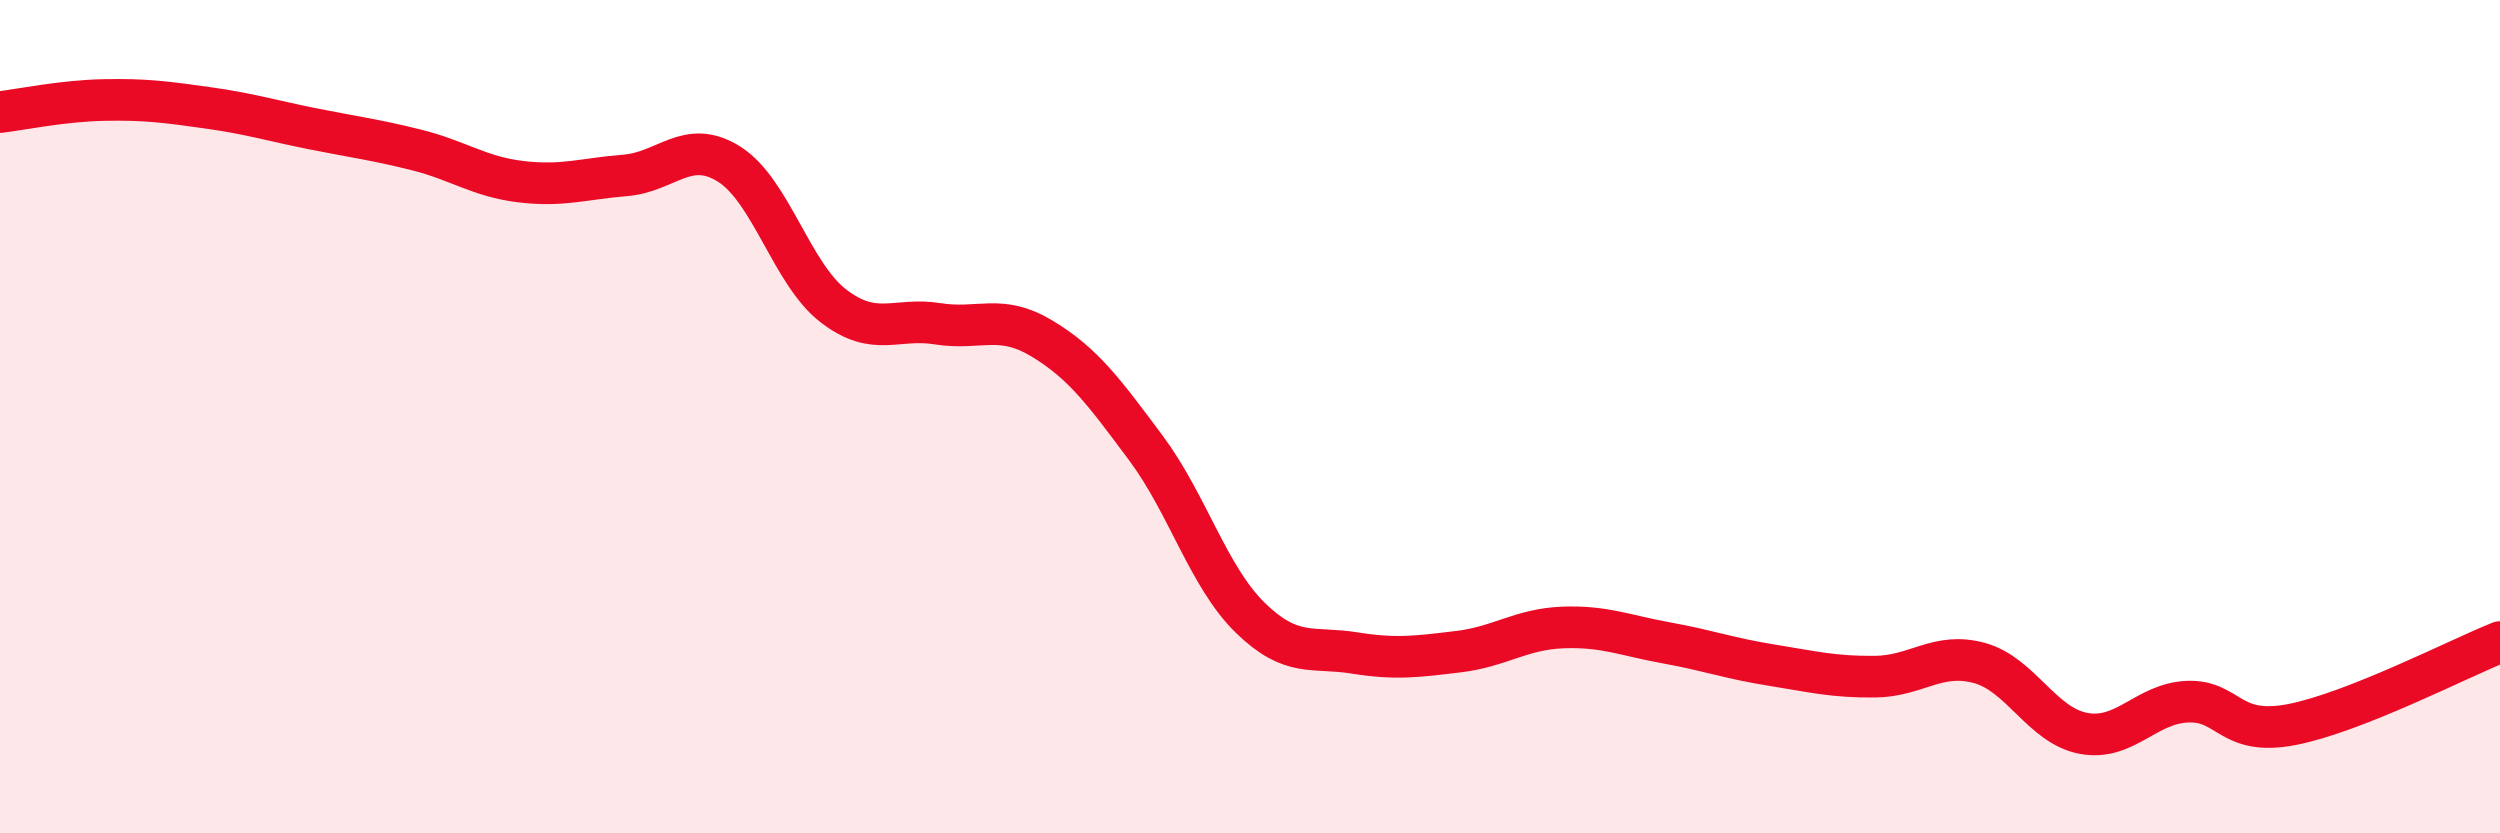
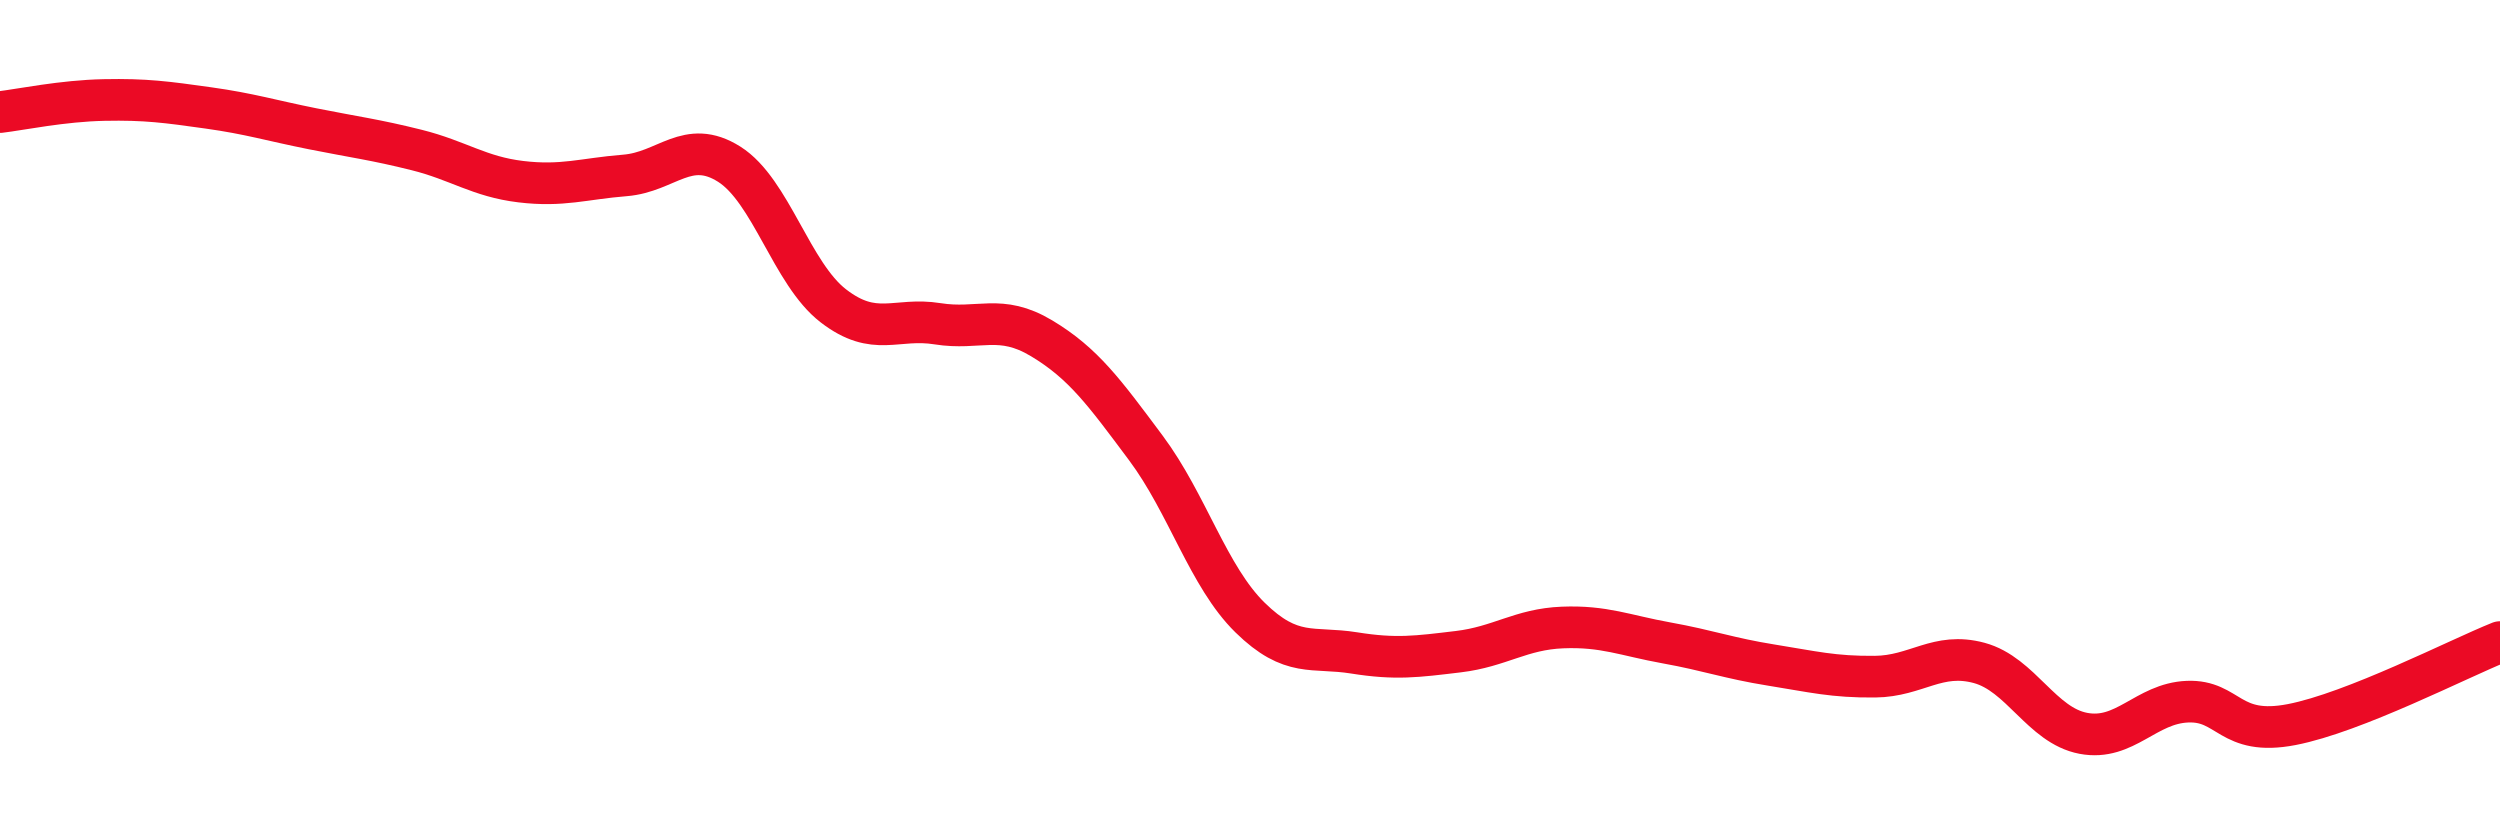
<svg xmlns="http://www.w3.org/2000/svg" width="60" height="20" viewBox="0 0 60 20">
-   <path d="M 0,2.69 C 0.5,2.63 1.5,2.42 2.5,2.4 C 3.5,2.38 4,2.45 5,2.59 C 6,2.73 6.5,2.89 7.5,3.09 C 8.5,3.29 9,3.35 10,3.6 C 11,3.85 11.5,4.24 12.5,4.36 C 13.5,4.48 14,4.29 15,4.21 C 16,4.13 16.5,3.31 17.5,3.94 C 18.5,4.57 19,6.57 20,7.34 C 21,8.11 21.5,7.61 22.5,7.77 C 23.5,7.93 24,7.52 25,8.12 C 26,8.72 26.5,9.41 27.5,10.75 C 28.5,12.09 29,13.84 30,14.82 C 31,15.8 31.5,15.51 32.5,15.67 C 33.5,15.83 34,15.76 35,15.64 C 36,15.52 36.5,15.1 37.5,15.06 C 38.5,15.02 39,15.25 40,15.43 C 41,15.61 41.5,15.8 42.5,15.96 C 43.5,16.12 44,16.25 45,16.24 C 46,16.23 46.5,15.64 47.5,15.91 C 48.5,16.18 49,17.41 50,17.6 C 51,17.79 51.5,16.88 52.5,16.84 C 53.5,16.8 53.5,17.68 55,17.39 C 56.5,17.1 59,15.81 60,15.41L60 20L0 20Z" fill="#EB0A25" opacity="0.1" stroke-linecap="round" stroke-linejoin="round" />
  <path d="M 0,2.69 C 0.5,2.63 1.5,2.42 2.5,2.4 C 3.5,2.38 4,2.45 5,2.59 C 6,2.73 6.5,2.89 7.5,3.09 C 8.5,3.29 9,3.35 10,3.6 C 11,3.85 11.5,4.24 12.5,4.36 C 13.5,4.48 14,4.29 15,4.21 C 16,4.13 16.5,3.31 17.5,3.94 C 18.5,4.57 19,6.57 20,7.34 C 21,8.11 21.5,7.61 22.5,7.77 C 23.5,7.93 24,7.52 25,8.12 C 26,8.72 26.5,9.41 27.5,10.75 C 28.5,12.09 29,13.84 30,14.82 C 31,15.8 31.5,15.51 32.5,15.67 C 33.5,15.83 34,15.76 35,15.64 C 36,15.52 36.5,15.1 37.5,15.06 C 38.5,15.02 39,15.25 40,15.43 C 41,15.61 41.5,15.8 42.5,15.96 C 43.5,16.12 44,16.25 45,16.24 C 46,16.23 46.5,15.64 47.5,15.91 C 48.5,16.18 49,17.41 50,17.6 C 51,17.79 51.5,16.88 52.5,16.84 C 53.5,16.8 53.5,17.68 55,17.39 C 56.5,17.1 59,15.81 60,15.41" stroke="#EB0A25" stroke-width="1" fill="none" stroke-linecap="round" stroke-linejoin="round" />
</svg>